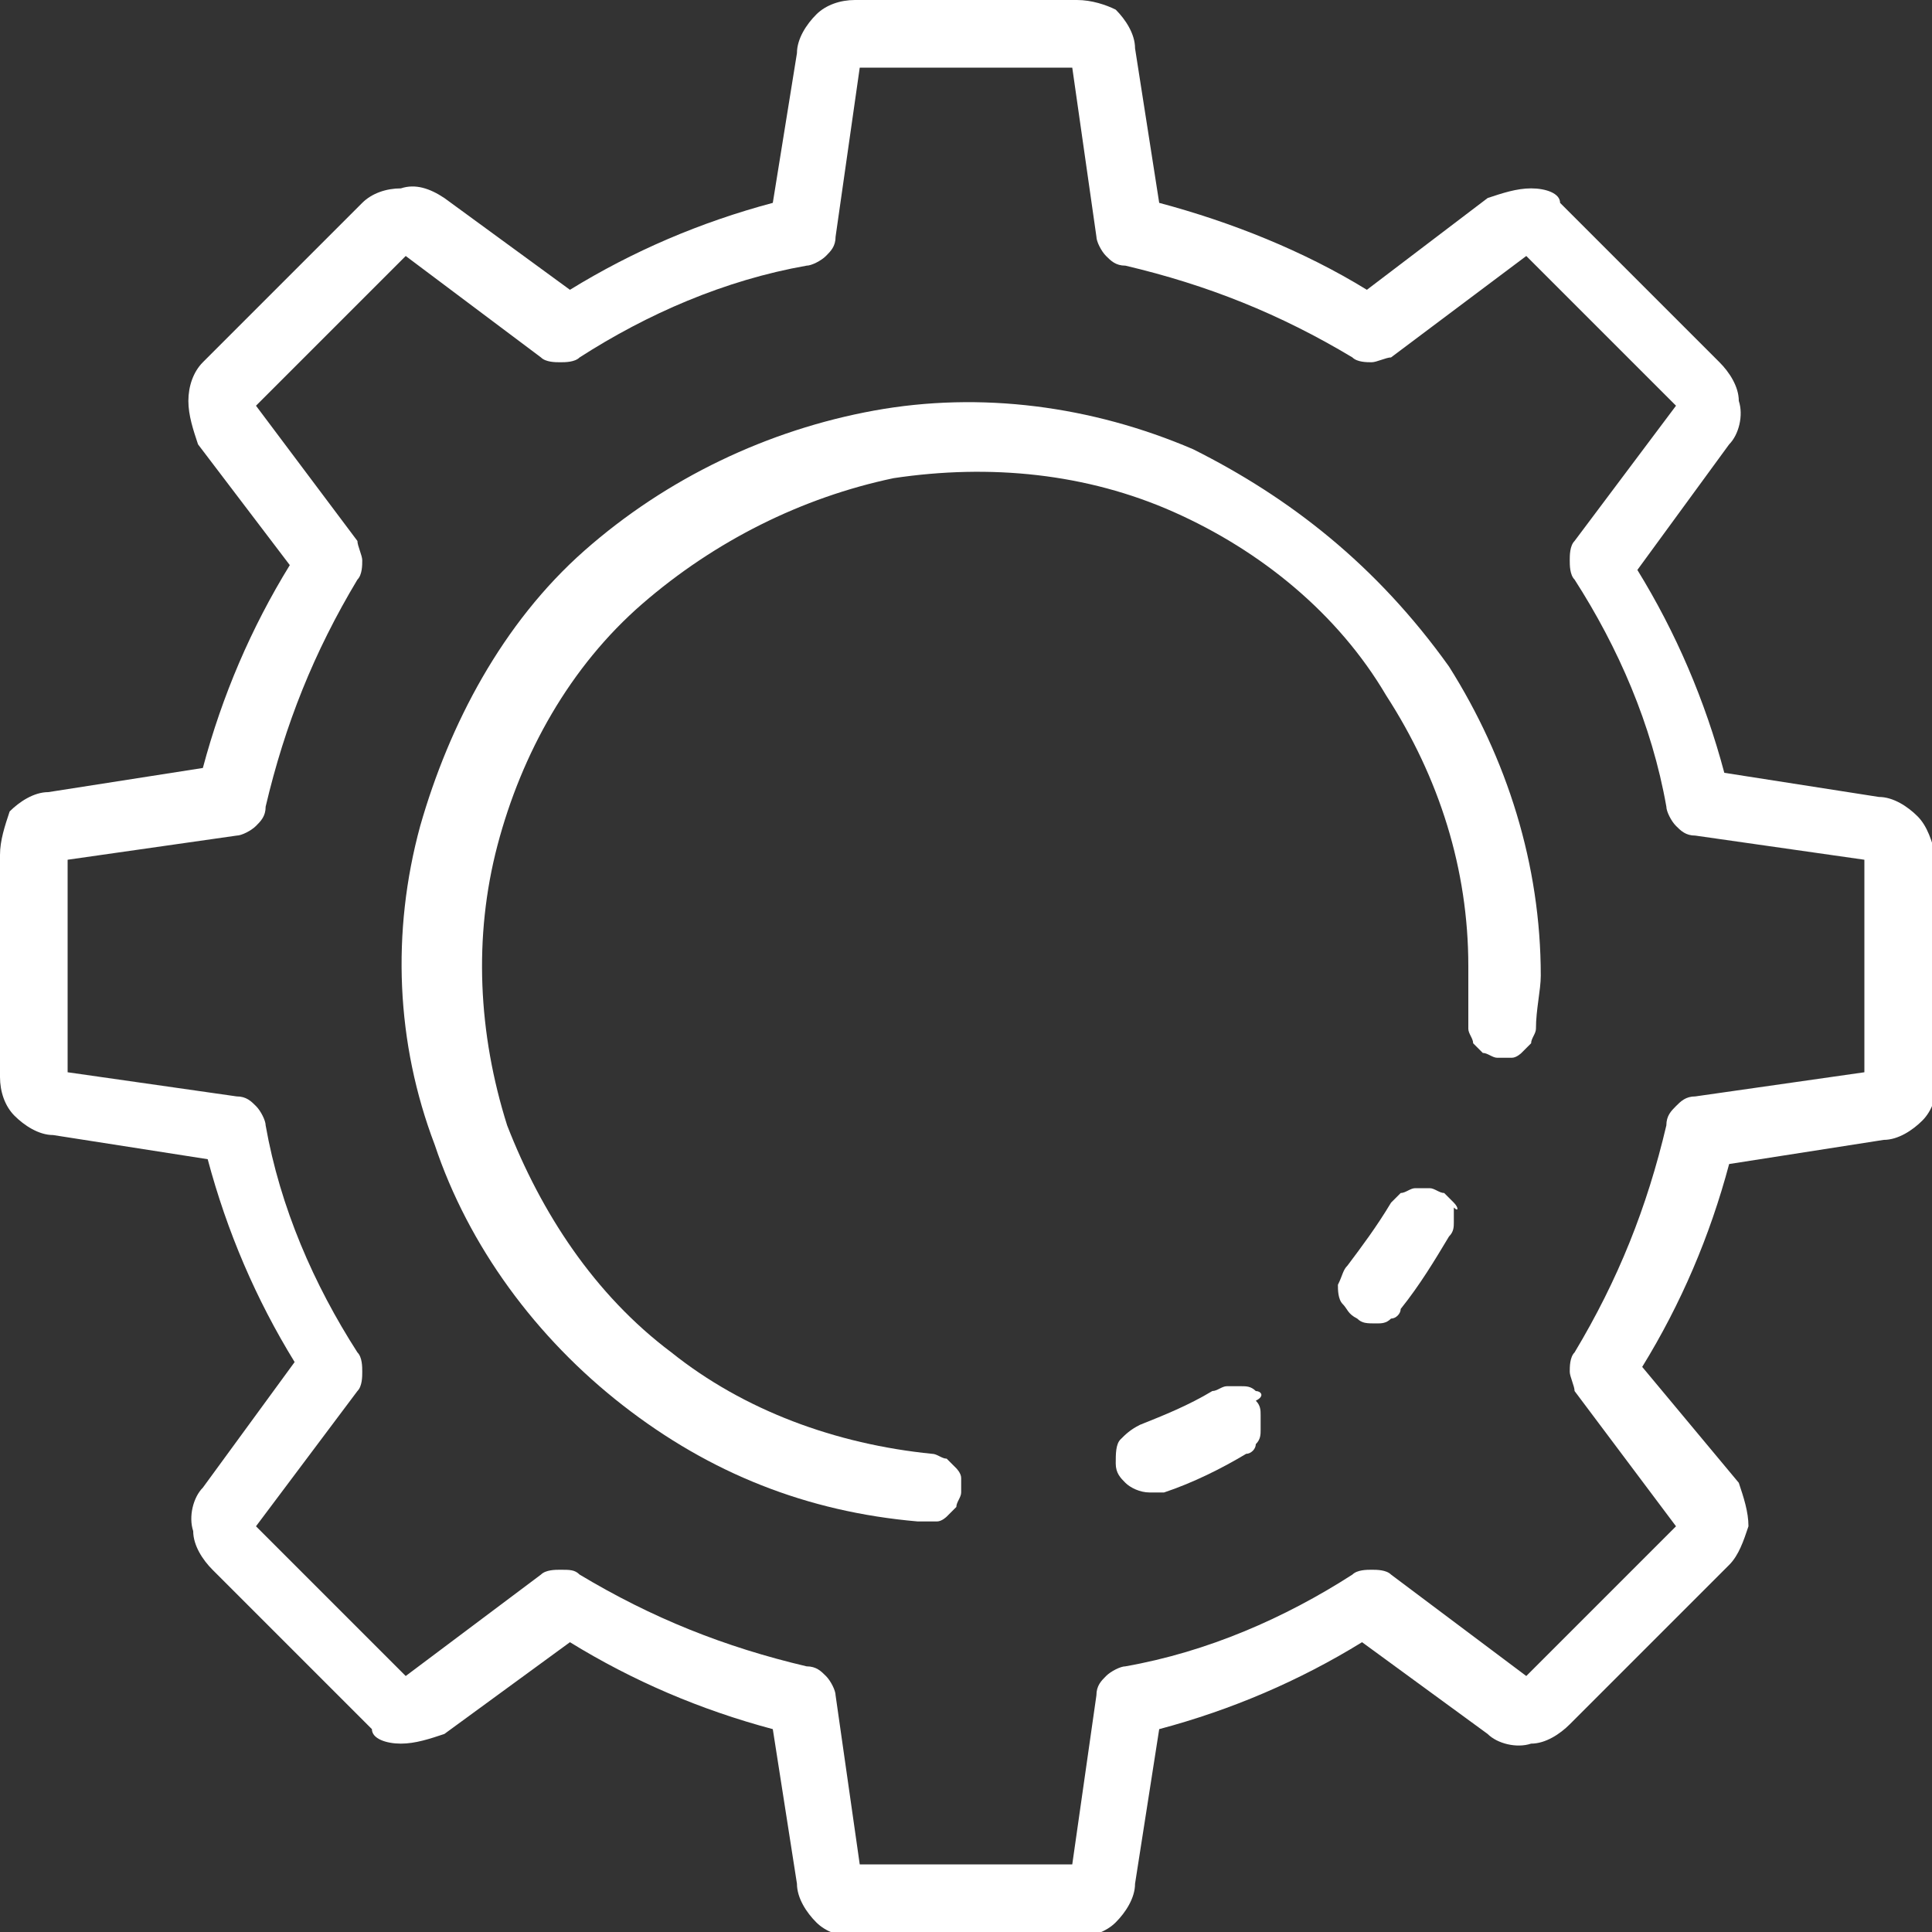
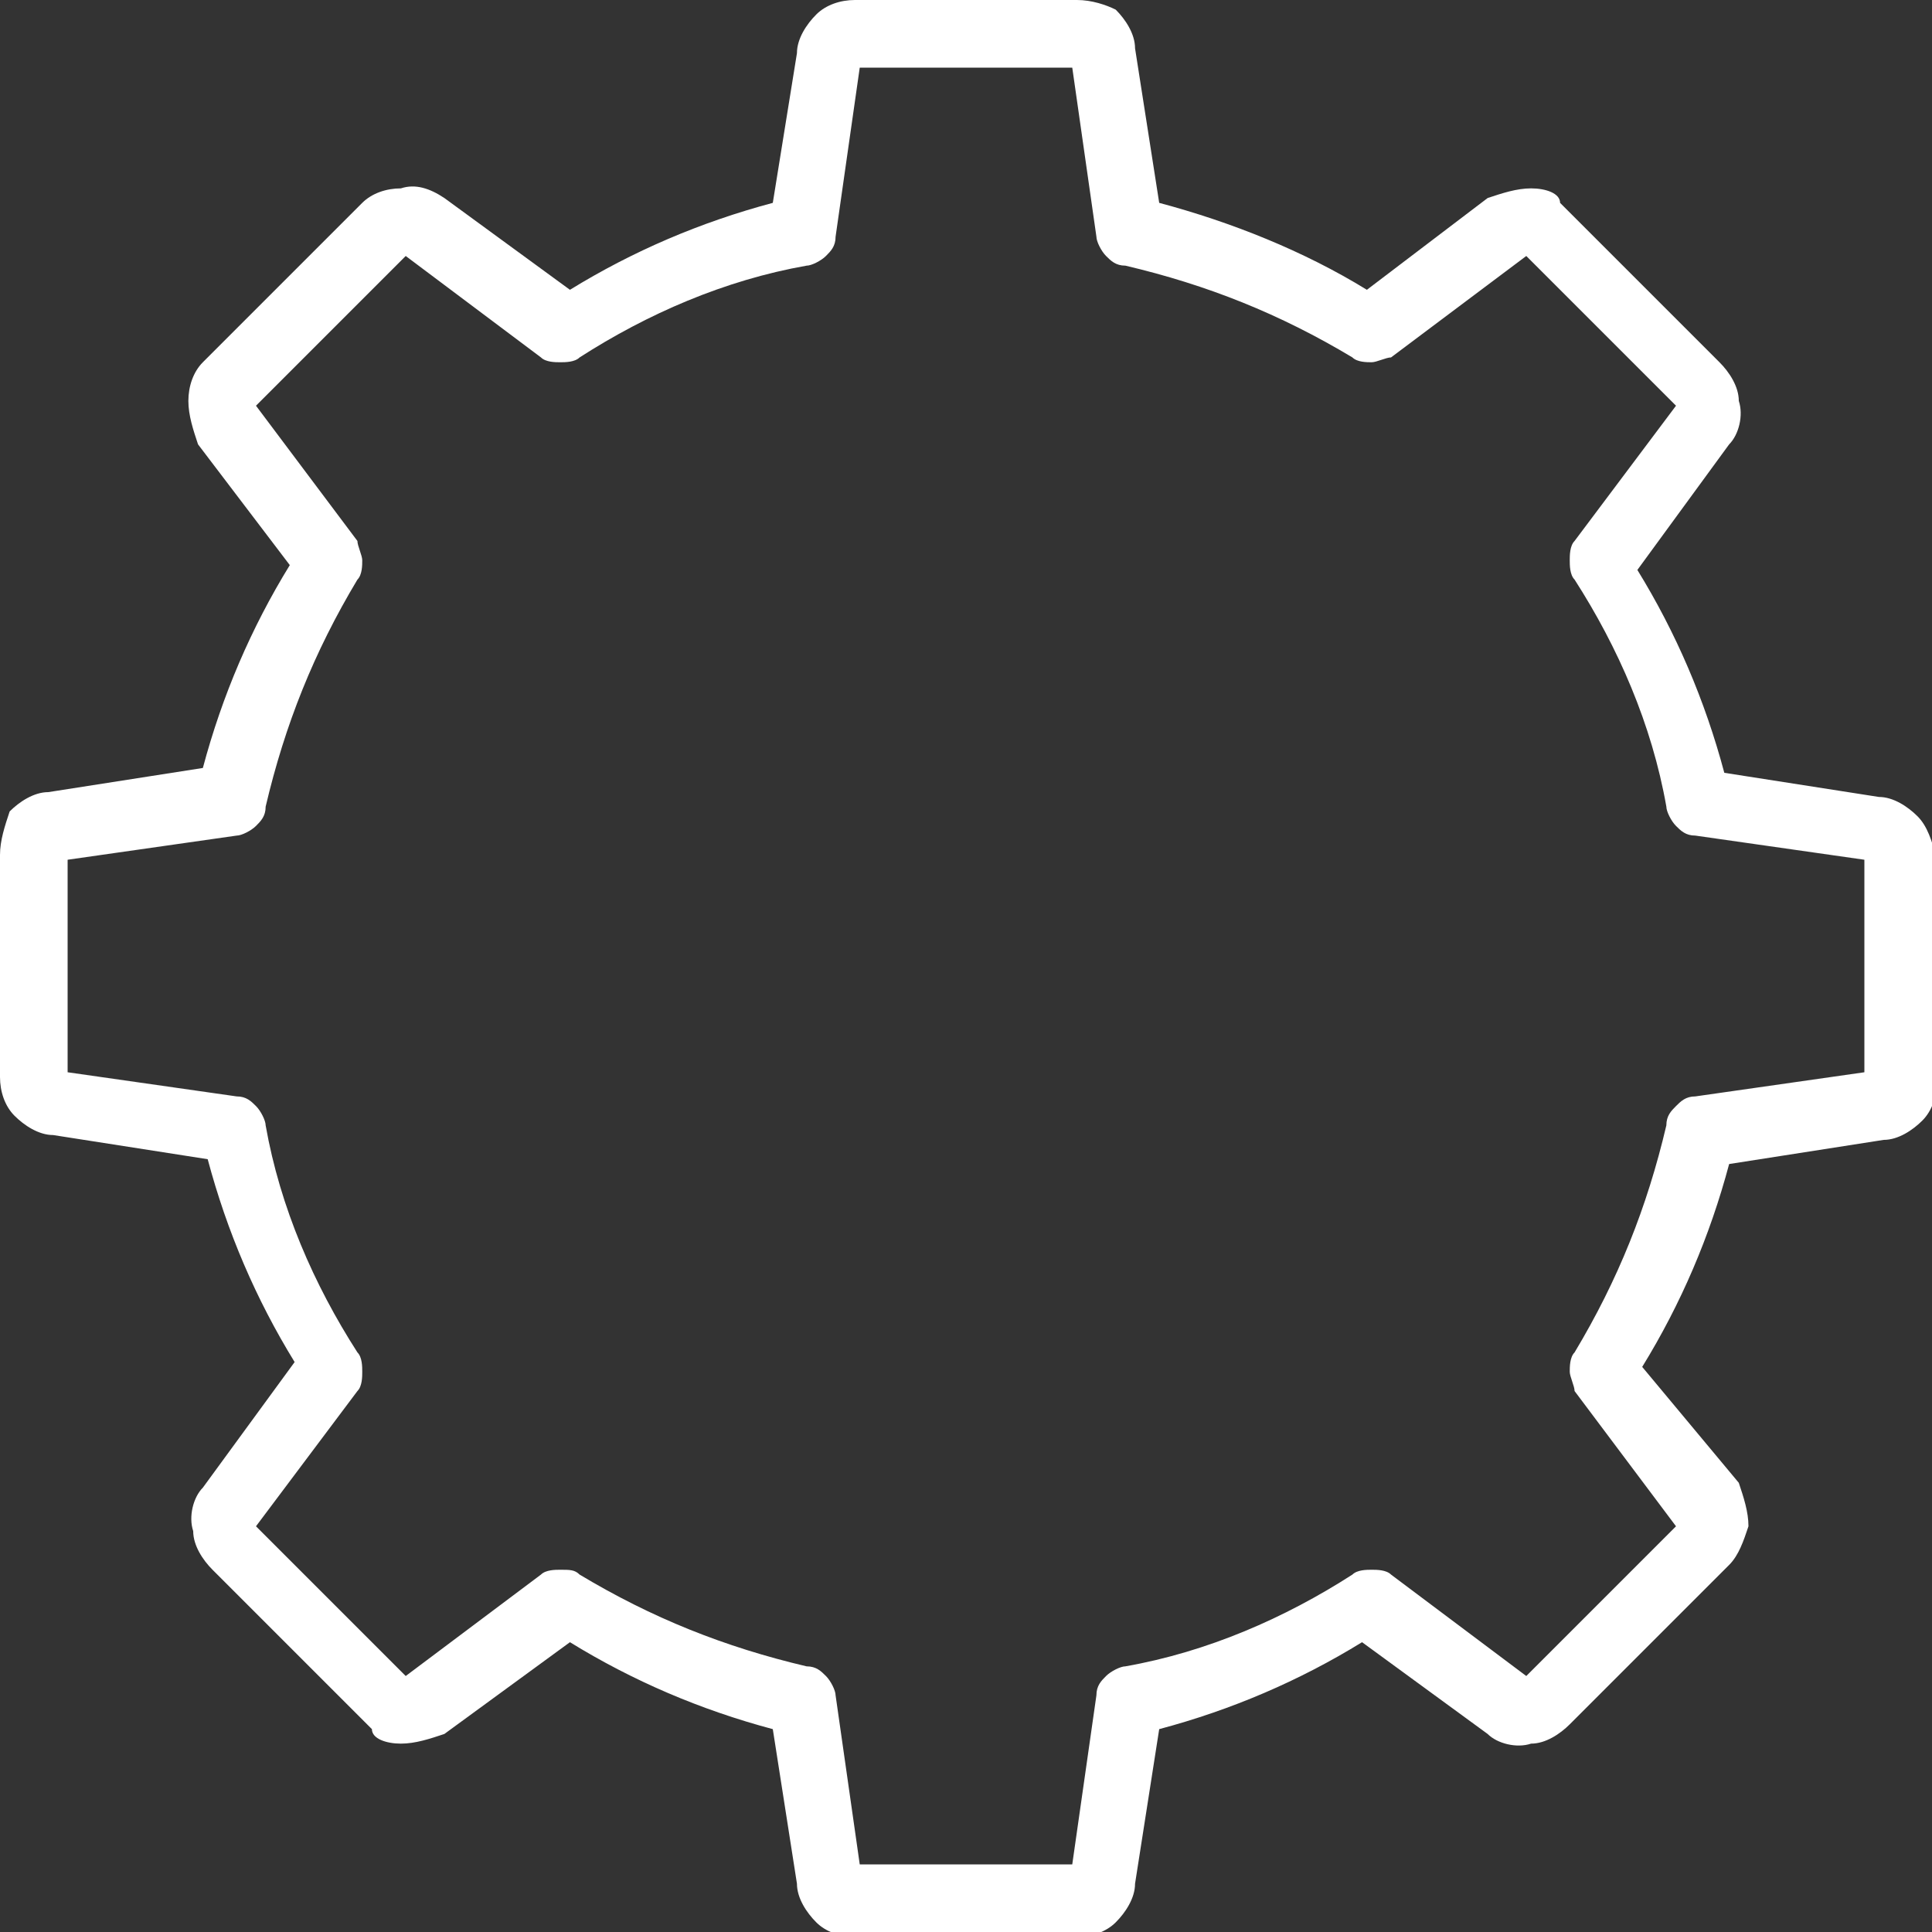
<svg xmlns="http://www.w3.org/2000/svg" version="1.1" id="Layer_1" x="0px" y="0px" viewBox="0 0 40 40" style="enable-background:new 0 0 40 40;" xml:space="preserve">
  <rect x="0" y="0" width="40" height="40" fill="#333333" stroke="none" />
  <style type="text/css">
	.st0{fill:#FFFFFF;}
</style>
  <g>
    <path class="st0" d="M39.7,16.9c-0.2-0.2-0.5-0.4-0.8-0.4l-3.2-0.5c-0.4-1.5-1-2.9-1.8-4.2l1.9-2.6c0.2-0.2,0.3-0.6,0.2-0.9   c0-0.3-0.2-0.6-0.4-0.8l-3.3-3.3C32.3,4,32,3.9,31.7,3.9c-0.3,0-0.6,0.1-0.9,0.2L28.3,6C27,5.2,25.5,4.6,24,4.2l-0.5-3.2   c0-0.3-0.2-0.6-0.4-0.8C22.9,0.1,22.6,0,22.3,0c0,0,0,0,0,0h-4.6c0,0,0,0,0,0c-0.3,0-0.6,0.1-0.8,0.3c-0.2,0.2-0.4,0.5-0.4,0.8   L16,4.2c-1.5,0.4-2.9,1-4.2,1.8L9.2,4.1C8.9,3.9,8.6,3.8,8.3,3.9C8,3.9,7.7,4,7.5,4.2L4.2,7.5C4,7.7,3.9,8,3.9,8.3   c0,0.3,0.1,0.6,0.2,0.9L6,11.7c-0.8,1.3-1.4,2.7-1.8,4.2l-3.2,0.5c-0.3,0-0.6,0.2-0.8,0.4C0.1,17.1,0,17.4,0,17.7v4.6   c0,0.3,0.1,0.6,0.3,0.8c0.2,0.2,0.5,0.4,0.8,0.4l3.2,0.5c0.4,1.5,1,2.9,1.8,4.2l-1.9,2.6c-0.2,0.2-0.3,0.6-0.2,0.9   c0,0.3,0.2,0.6,0.4,0.8l3.3,3.3C7.7,36,8,36.1,8.3,36.1c0.3,0,0.6-0.1,0.9-0.2l2.6-1.9c1.3,0.8,2.7,1.4,4.2,1.8l0.5,3.2   c0,0.3,0.2,0.6,0.4,0.8c0.2,0.2,0.5,0.3,0.8,0.3c0,0,0,0,0,0h4.6c0,0,0,0,0,0c0.3,0,0.6-0.1,0.8-0.3c0.2-0.2,0.4-0.5,0.4-0.8   l0.5-3.2c1.5-0.4,2.9-1,4.2-1.8l2.6,1.9c0.2,0.2,0.6,0.3,0.9,0.2c0.3,0,0.6-0.2,0.8-0.4l3.3-3.3c0.2-0.2,0.3-0.5,0.4-0.8   c0-0.3-0.1-0.6-0.2-0.9L34,28.3c0.8-1.3,1.4-2.7,1.8-4.2l3.2-0.5c0.3,0,0.6-0.2,0.8-0.4c0.2-0.2,0.3-0.5,0.3-0.8v-4.6   C40,17.4,39.9,17.1,39.7,16.9z M34.7,22.9c-0.1,0.1-0.2,0.2-0.2,0.4c-0.4,1.7-1,3.2-1.9,4.7c-0.1,0.1-0.1,0.3-0.1,0.4   c0,0.1,0.1,0.3,0.1,0.4l2.1,2.8l-3.1,3.1l-2.8-2.1c-0.1-0.1-0.3-0.1-0.4-0.1c-0.1,0-0.3,0-0.4,0.1c-1.4,0.9-3,1.6-4.7,1.9   c-0.1,0-0.3,0.1-0.4,0.2c-0.1,0.1-0.2,0.2-0.2,0.4l-0.5,3.5h-4.4l-0.5-3.5c0-0.1-0.1-0.3-0.2-0.4c-0.1-0.1-0.2-0.2-0.4-0.2   c-1.7-0.4-3.2-1-4.7-1.9c-0.1-0.1-0.2-0.1-0.4-0.1c0,0,0,0,0,0c-0.1,0-0.3,0-0.4,0.1l-2.8,2.1l-3.1-3.1l2.1-2.8   c0.1-0.1,0.1-0.3,0.1-0.4c0-0.1,0-0.3-0.1-0.4c-0.9-1.4-1.6-3-1.9-4.7c0-0.1-0.1-0.3-0.2-0.4s-0.2-0.2-0.4-0.2l-3.5-0.5v-4.4   l3.5-0.5c0.1,0,0.3-0.1,0.4-0.2c0.1-0.1,0.2-0.2,0.2-0.4c0.4-1.7,1-3.2,1.9-4.7c0.1-0.1,0.1-0.3,0.1-0.4s-0.1-0.3-0.1-0.4L5.3,8.4   l3.1-3.1l2.8,2.1c0.1,0.1,0.3,0.1,0.4,0.1c0.1,0,0.3,0,0.4-0.1c1.4-0.9,3-1.6,4.7-1.9c0.1,0,0.3-0.1,0.4-0.2   c0.1-0.1,0.2-0.2,0.2-0.4l0.5-3.5h4.4l0.5,3.5c0,0.1,0.1,0.3,0.2,0.4c0.1,0.1,0.2,0.2,0.4,0.2c1.7,0.4,3.2,1,4.7,1.9   c0.1,0.1,0.3,0.1,0.4,0.1c0.1,0,0.3-0.1,0.4-0.1l2.8-2.1l3.1,3.1l-2.1,2.8c-0.1,0.1-0.1,0.3-0.1,0.4c0,0.1,0,0.3,0.1,0.4   c0.9,1.4,1.6,3,1.9,4.7c0,0.1,0.1,0.3,0.2,0.4c0.1,0.1,0.2,0.2,0.4,0.2l3.5,0.5v4.4l-3.5,0.5C34.9,22.7,34.8,22.8,34.7,22.9z" />
-     <path class="st0" d="M26,28.8c-0.1-0.1-0.2-0.1-0.3-0.1c-0.1,0-0.2,0-0.3,0c-0.1,0-0.2,0.1-0.3,0.1c-0.5,0.3-1,0.5-1.5,0.7   c-0.2,0.1-0.3,0.2-0.4,0.3c-0.1,0.1-0.1,0.3-0.1,0.5c0,0.2,0.1,0.3,0.2,0.4c0.1,0.1,0.3,0.2,0.5,0.2h0h0c0.1,0,0.2,0,0.3,0   c0.6-0.2,1.2-0.5,1.7-0.8c0.1,0,0.2-0.1,0.2-0.2c0.1-0.1,0.1-0.2,0.1-0.3c0-0.1,0-0.2,0-0.3c0-0.1,0-0.2-0.1-0.3   C26.2,28.9,26.1,28.8,26,28.8z" />
-     <path class="st0" d="M24.7,9.3c-2.1-0.9-4.4-1.2-6.6-0.8c-2.2,0.4-4.3,1.4-6,2.9S9.3,15,8.7,17.1c-0.6,2.2-0.5,4.5,0.3,6.6   c0.7,2.1,2.1,4,3.9,5.4c1.8,1.4,3.8,2.2,6.1,2.4l0,0l0.2,0c0,0,0,0,0,0c0.1,0,0.2,0,0.2,0c0.1,0,0.2-0.1,0.2-0.1   c0.1-0.1,0.1-0.1,0.2-0.2c0-0.1,0.1-0.2,0.1-0.3c0-0.1,0-0.2,0-0.3c0-0.1-0.1-0.2-0.1-0.2c-0.1-0.1-0.1-0.1-0.2-0.2   c-0.1,0-0.2-0.1-0.3-0.1c-2-0.2-3.9-0.9-5.4-2.1c-1.6-1.2-2.7-2.9-3.4-4.7c-0.6-1.9-0.7-3.9-0.2-5.8c0.5-1.9,1.5-3.7,3-5   c1.5-1.3,3.3-2.2,5.2-2.6c2-0.3,4-0.1,5.8,0.7c1.8,0.8,3.4,2.1,4.4,3.8c1.1,1.7,1.7,3.6,1.7,5.6c0,0.3,0,0.7,0,1c0,0.1,0,0.2,0,0.3   c0,0.1,0.1,0.2,0.1,0.3c0.1,0.1,0.1,0.1,0.2,0.2c0.1,0,0.2,0.1,0.3,0.1c0.1,0,0.2,0,0.3,0c0.1,0,0.2-0.1,0.2-0.1   c0.1-0.1,0.1-0.1,0.2-0.2c0-0.1,0.1-0.2,0.1-0.3c0-0.4,0.1-0.8,0.1-1.1c0-2.3-0.7-4.5-1.9-6.4C28.5,11.7,26.7,10.3,24.7,9.3z" />
-     <path class="st0" d="M30.1,24.9c-0.1-0.1-0.1-0.1-0.2-0.2c-0.1,0-0.2-0.1-0.3-0.1c-0.1,0-0.2,0-0.3,0c-0.1,0-0.2,0.1-0.3,0.1   c-0.1,0.1-0.1,0.1-0.2,0.2c-0.3,0.5-0.6,0.9-0.9,1.3c-0.1,0.1-0.1,0.2-0.2,0.4c0,0.1,0,0.3,0.1,0.4c0.1,0.1,0.1,0.2,0.3,0.3   c0.1,0.1,0.2,0.1,0.4,0.1h0c0.1,0,0.2,0,0.3-0.1c0.1,0,0.2-0.1,0.2-0.2c0.4-0.5,0.7-1,1-1.5c0.1-0.1,0.1-0.2,0.1-0.3   c0-0.1,0-0.2,0-0.3C30.2,25.1,30.2,25,30.1,24.9z" />
  </g>
</svg>